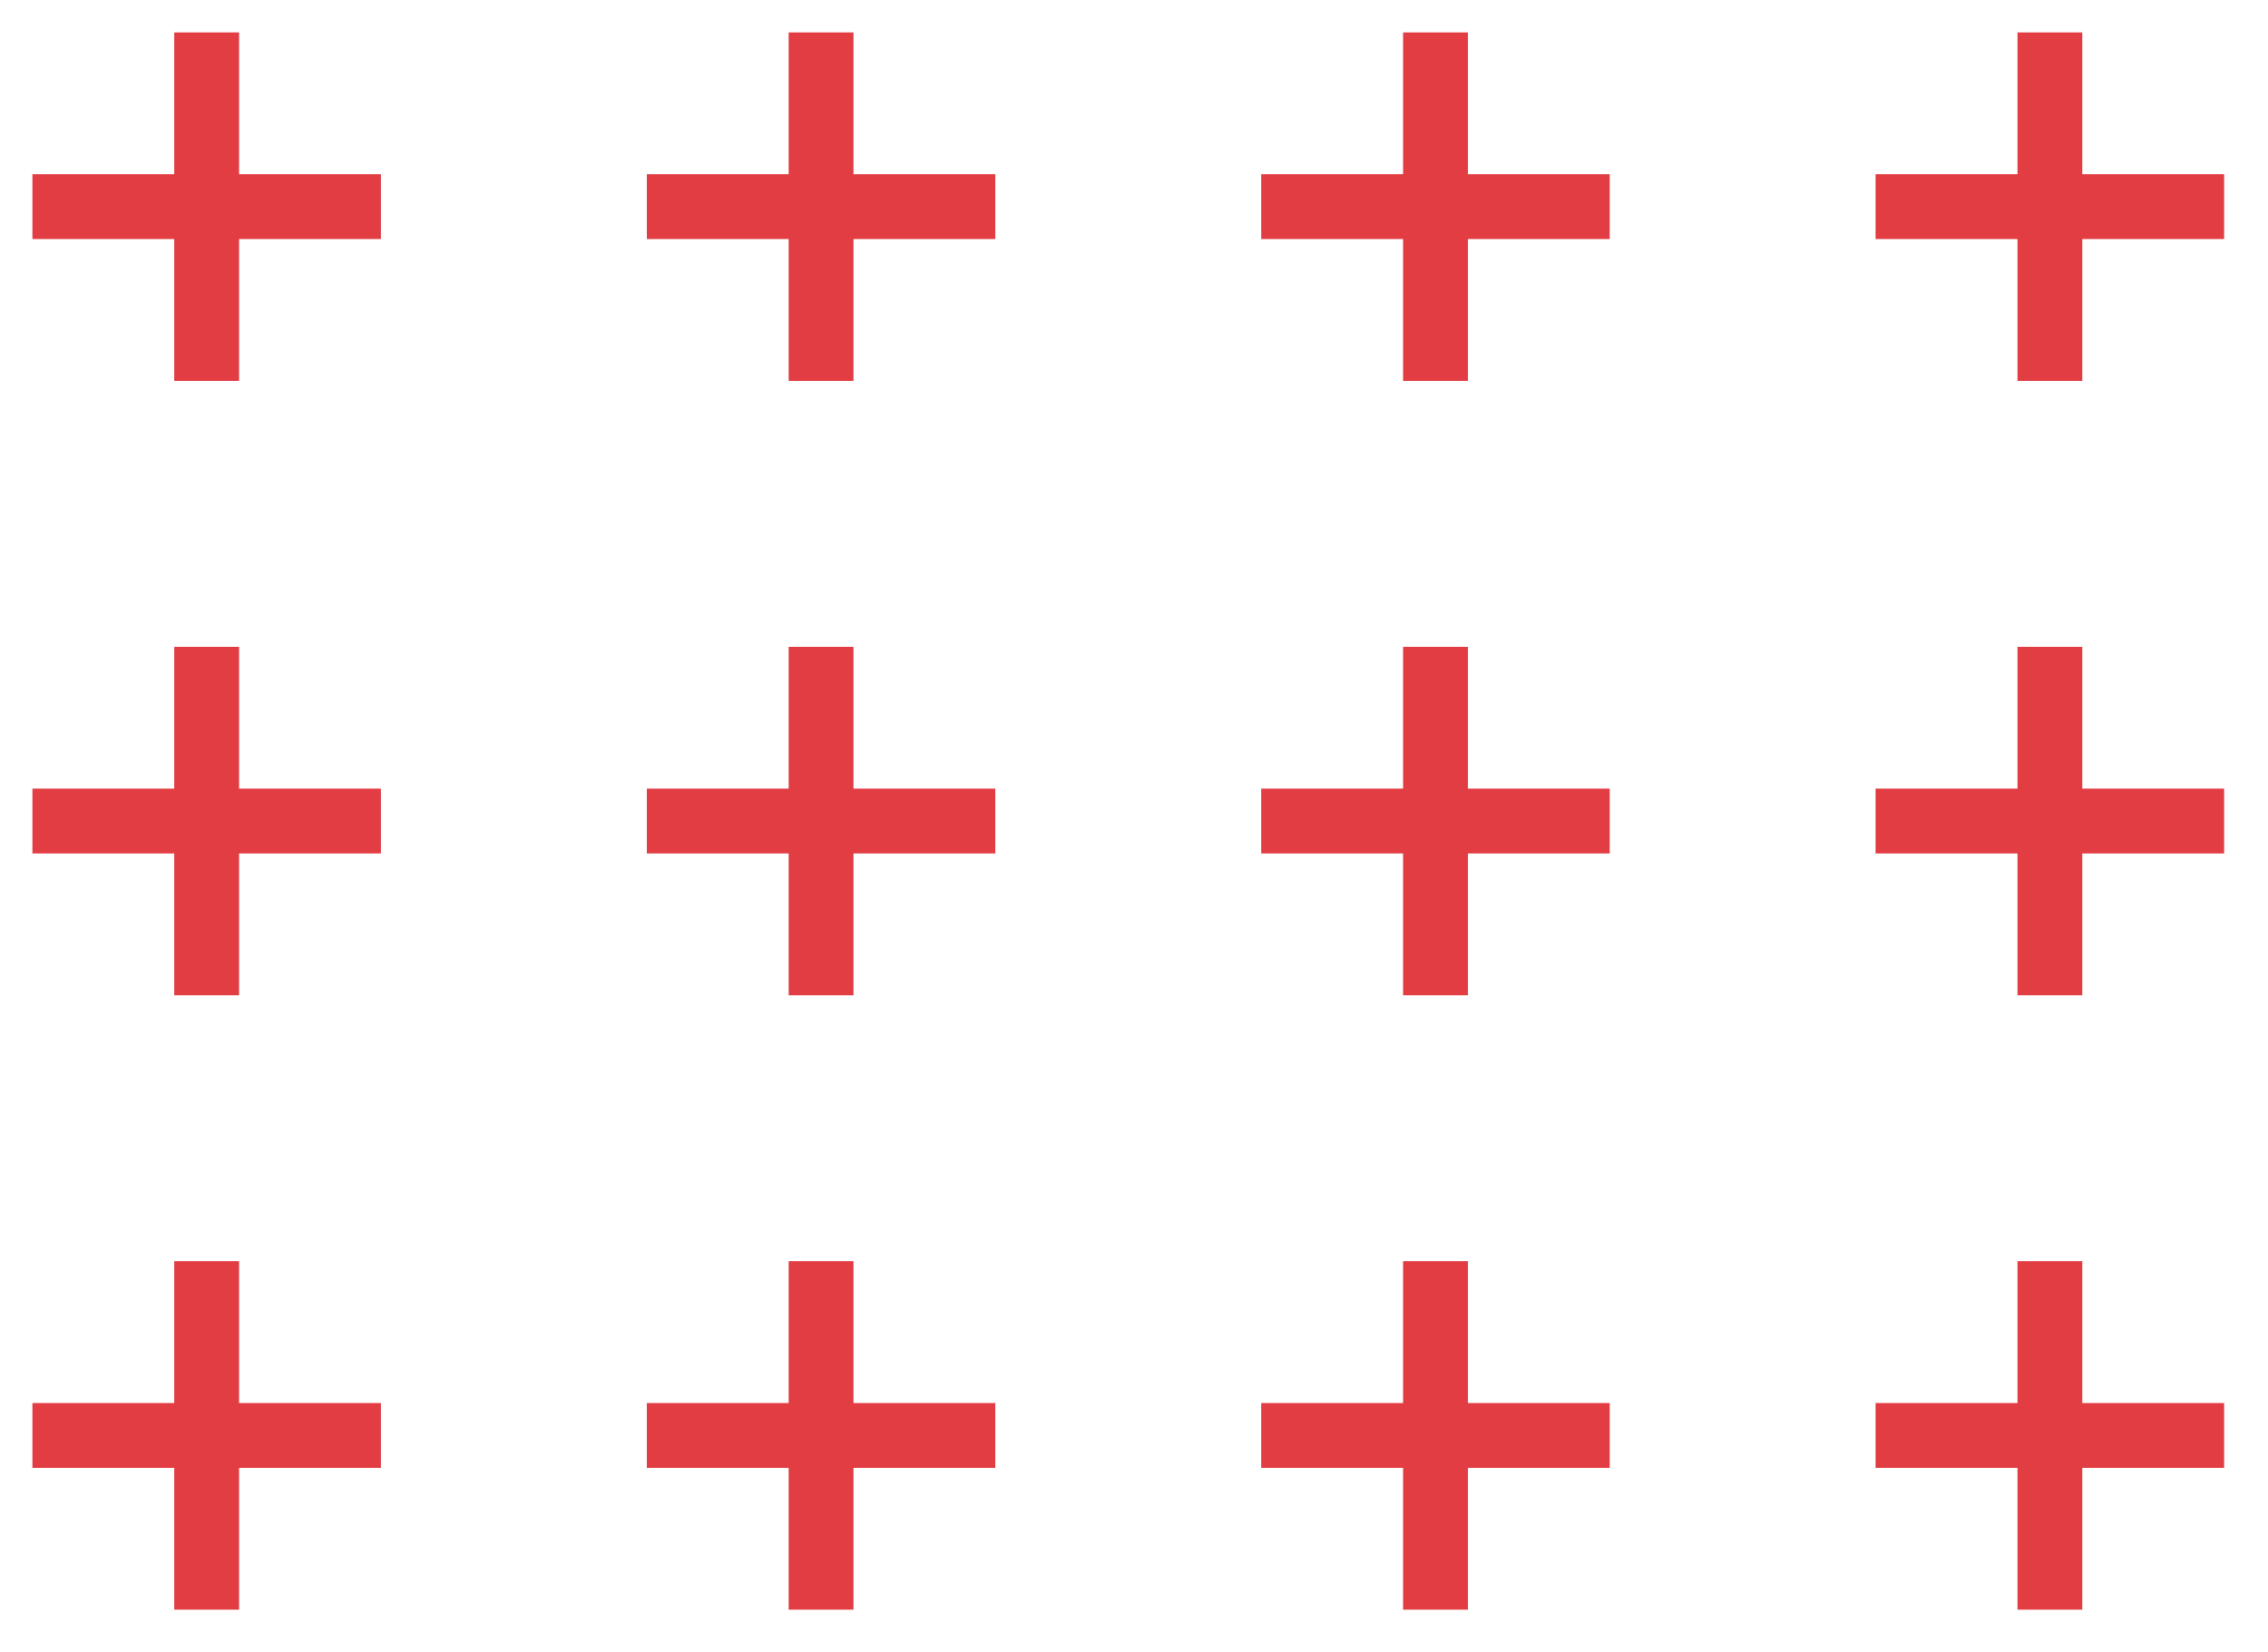
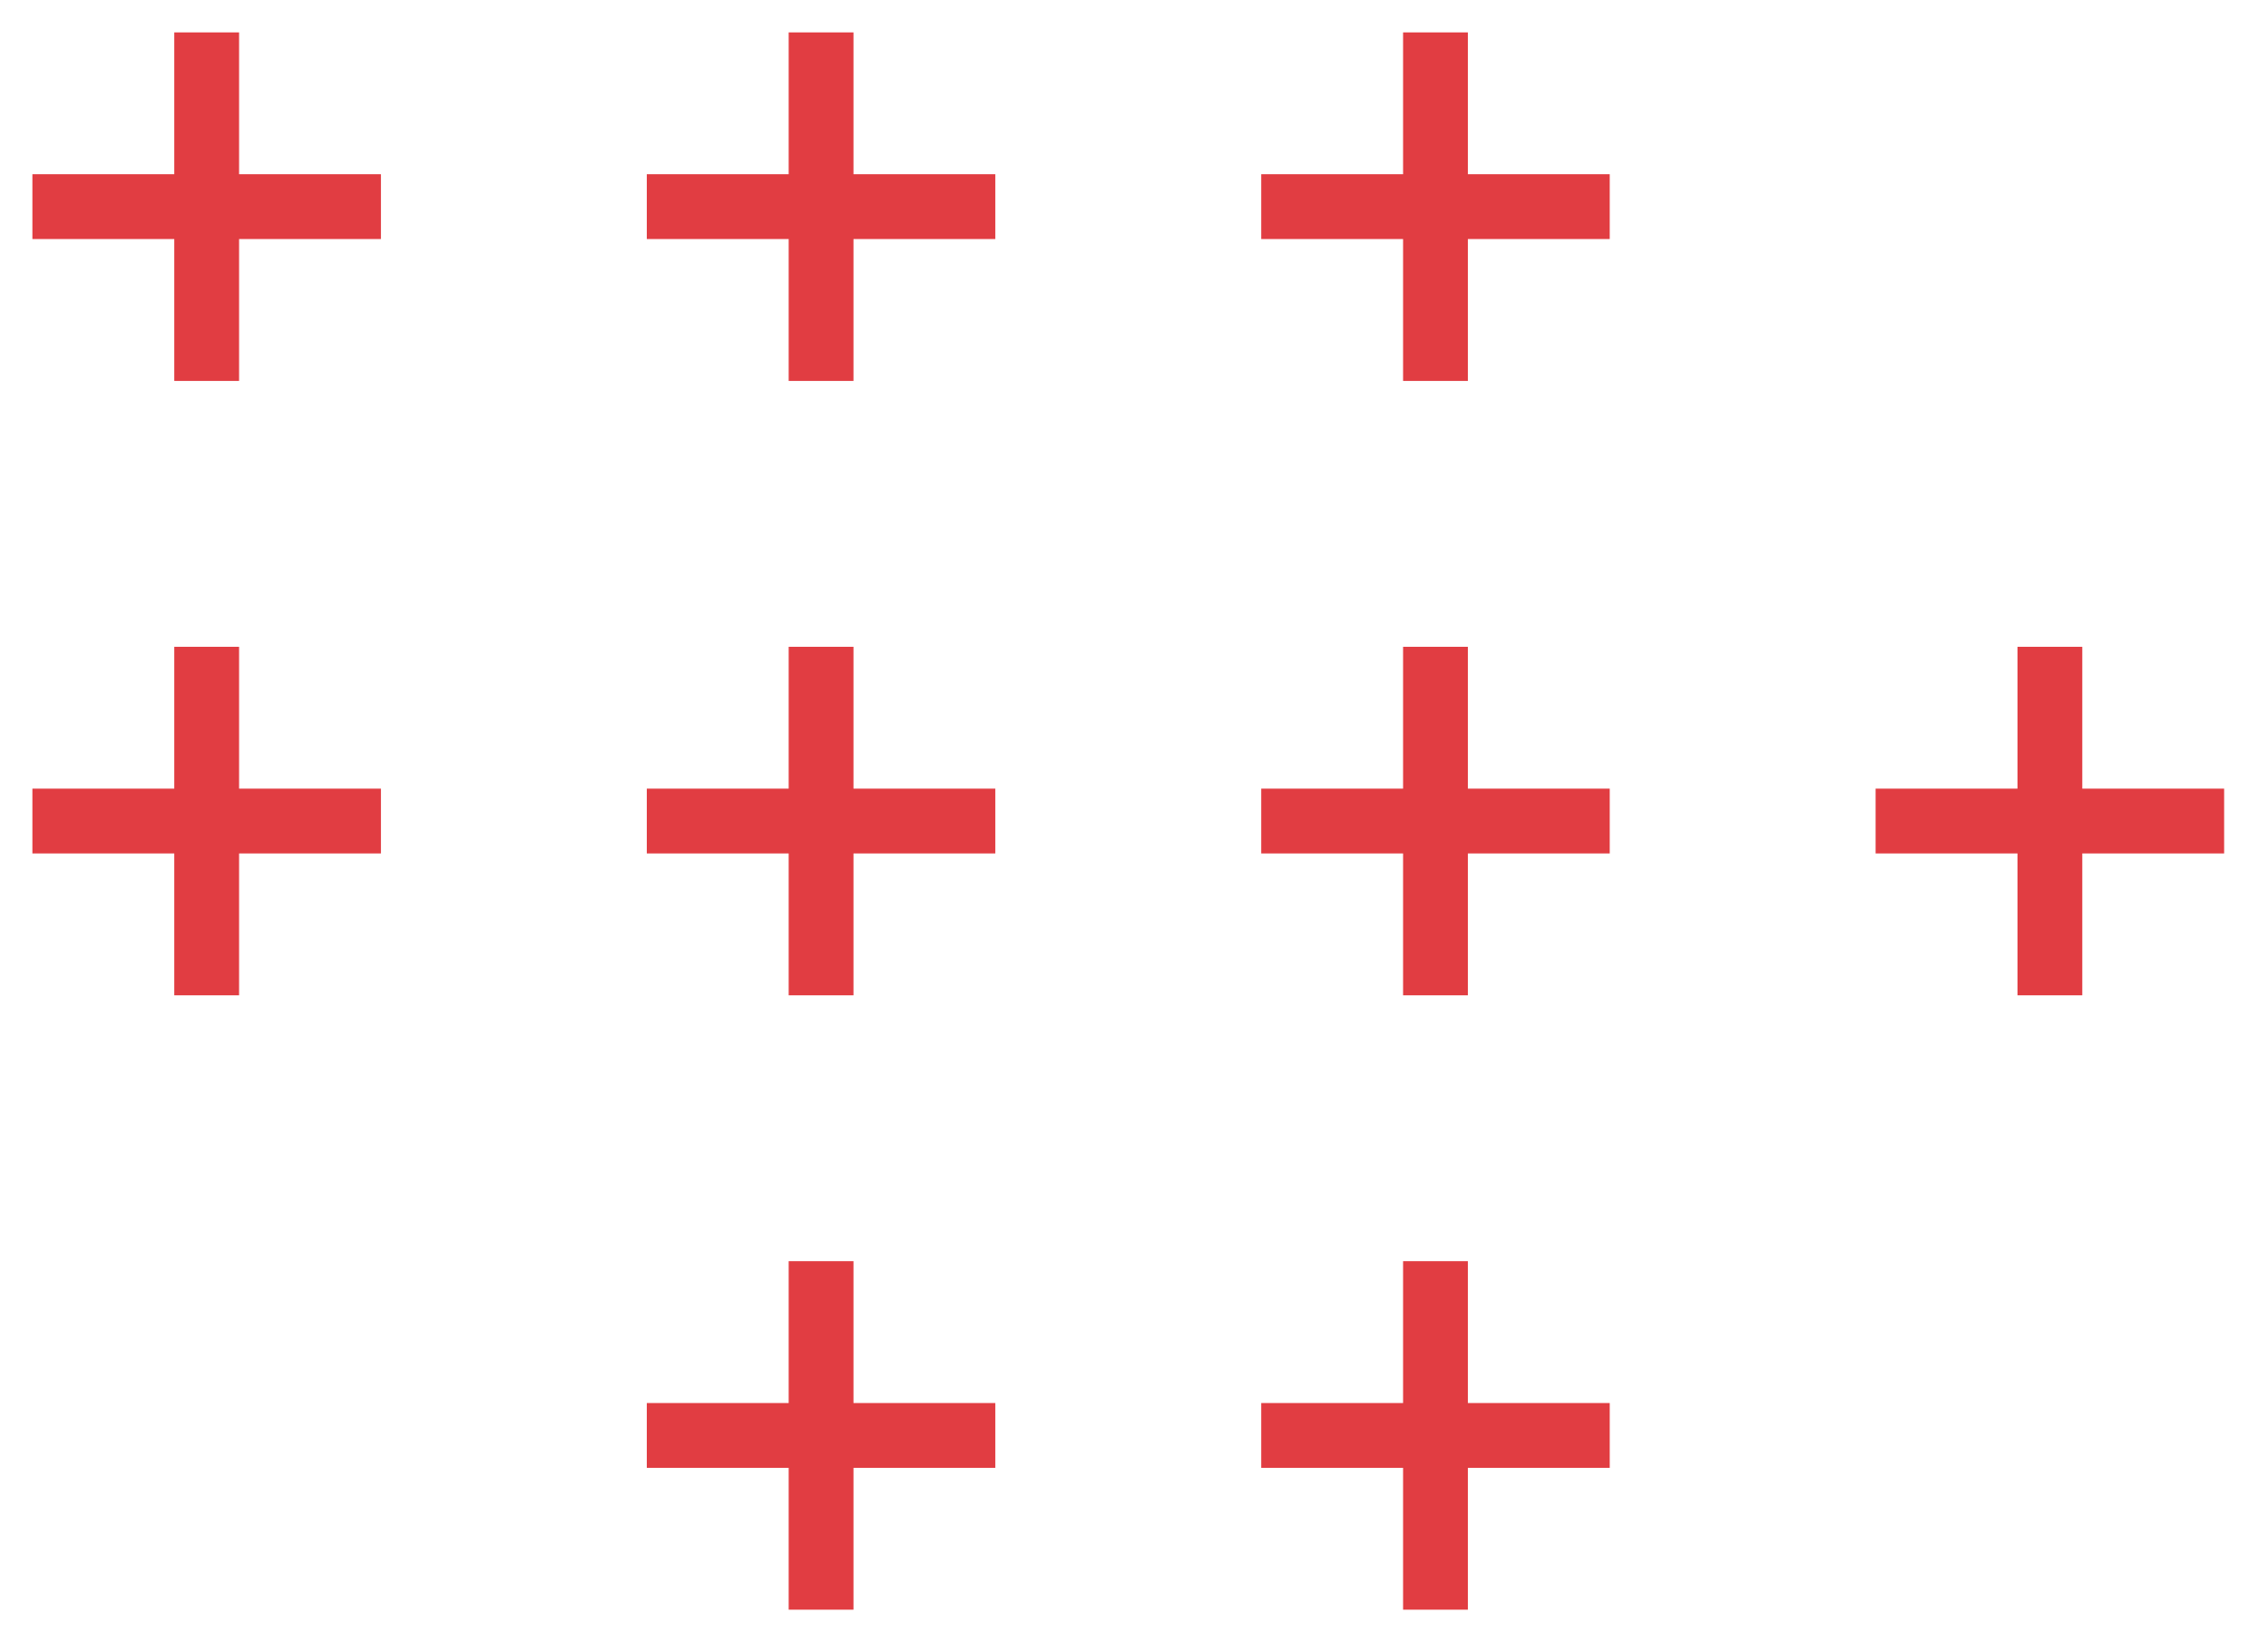
<svg xmlns="http://www.w3.org/2000/svg" width="70" height="51" viewBox="0 0 70 51" fill="none">
  <g opacity="0.9">
-     <path d="M6.379 38.925V44.304M6.379 49.682V44.304M6.379 44.304H1M6.379 44.304L11.757 44.304" stroke="#DE282D" stroke-width="2" />
    <path d="M6.379 19.963V25.341M6.379 30.72V25.341M6.379 25.341H1M6.379 25.341L11.757 25.341" stroke="#DE282D" stroke-width="2" />
    <path d="M6.379 1V6.378M6.379 11.757V6.378M6.379 6.378H1M6.379 6.378L11.757 6.378" stroke="#DE282D" stroke-width="2" />
    <path d="M44.305 38.925V44.304M44.305 49.682V44.304M44.305 44.304H38.926M44.305 44.304L49.683 44.304" stroke="#DE282D" stroke-width="2" />
    <path d="M44.305 19.963V25.341M44.305 30.72V25.341M44.305 25.341H38.926M44.305 25.341L49.683 25.341" stroke="#DE282D" stroke-width="2" />
    <path d="M44.305 1V6.378M44.305 11.757V6.378M44.305 6.378H38.926M44.305 6.378L49.683 6.378" stroke="#DE282D" stroke-width="2" />
    <path d="M25.342 38.925V44.304M25.342 49.682V44.304M25.342 44.304H19.963M25.342 44.304L30.72 44.304" stroke="#DE282D" stroke-width="2" />
    <path d="M25.342 19.963V25.341M25.342 30.72V25.341M25.342 25.341H19.963M25.342 25.341L30.72 25.341" stroke="#DE282D" stroke-width="2" />
    <path d="M25.342 1V6.378M25.342 11.757V6.378M25.342 6.378H19.963M25.342 6.378L30.72 6.378" stroke="#DE282D" stroke-width="2" />
-     <path d="M63.268 38.925V44.304M63.268 49.682V44.304M63.268 44.304H57.889M63.268 44.304L68.646 44.304" stroke="#DE282D" stroke-width="2" />
    <path d="M63.268 19.963V25.341M63.268 30.72V25.341M63.268 25.341H57.889M63.268 25.341L68.646 25.341" stroke="#DE282D" stroke-width="2" />
-     <path d="M63.268 1V6.378M63.268 11.757V6.378M63.268 6.378H57.889M63.268 6.378L68.646 6.378" stroke="#DE282D" stroke-width="2" />
  </g>
</svg>